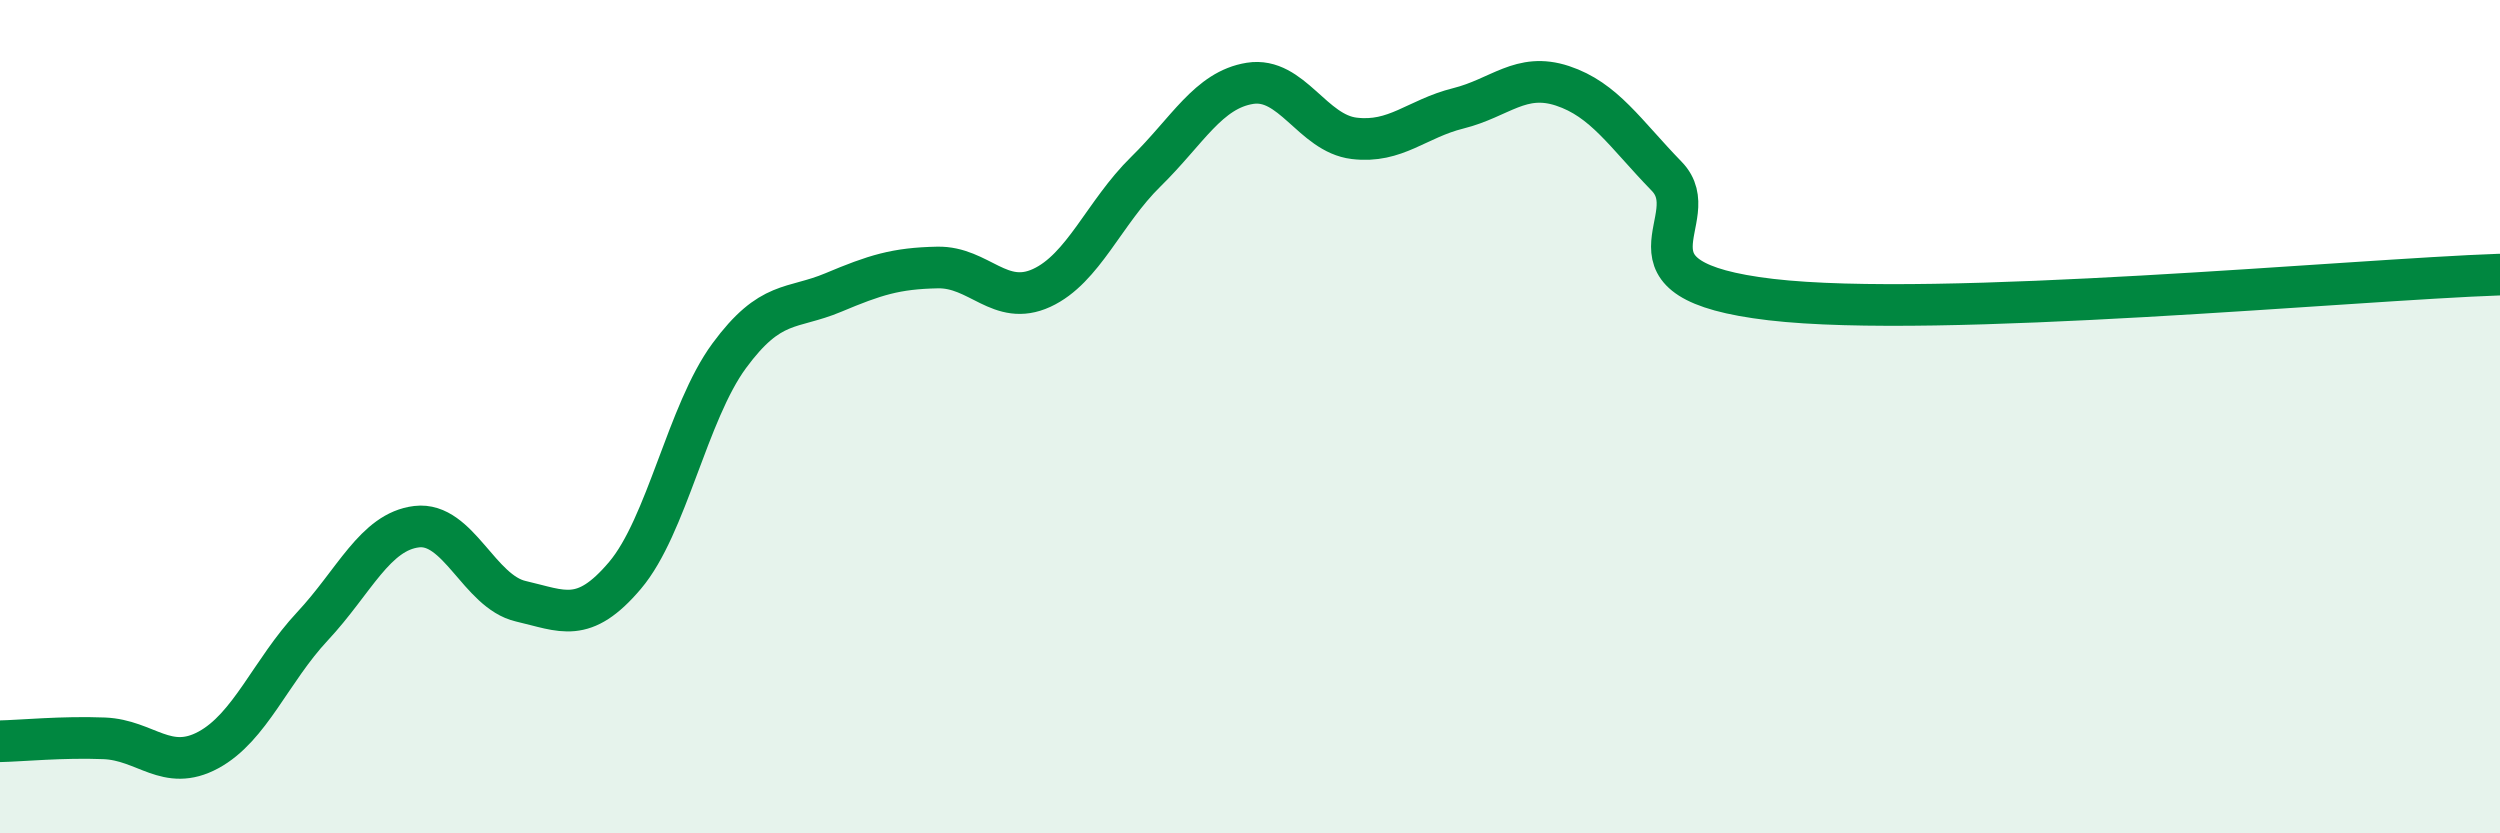
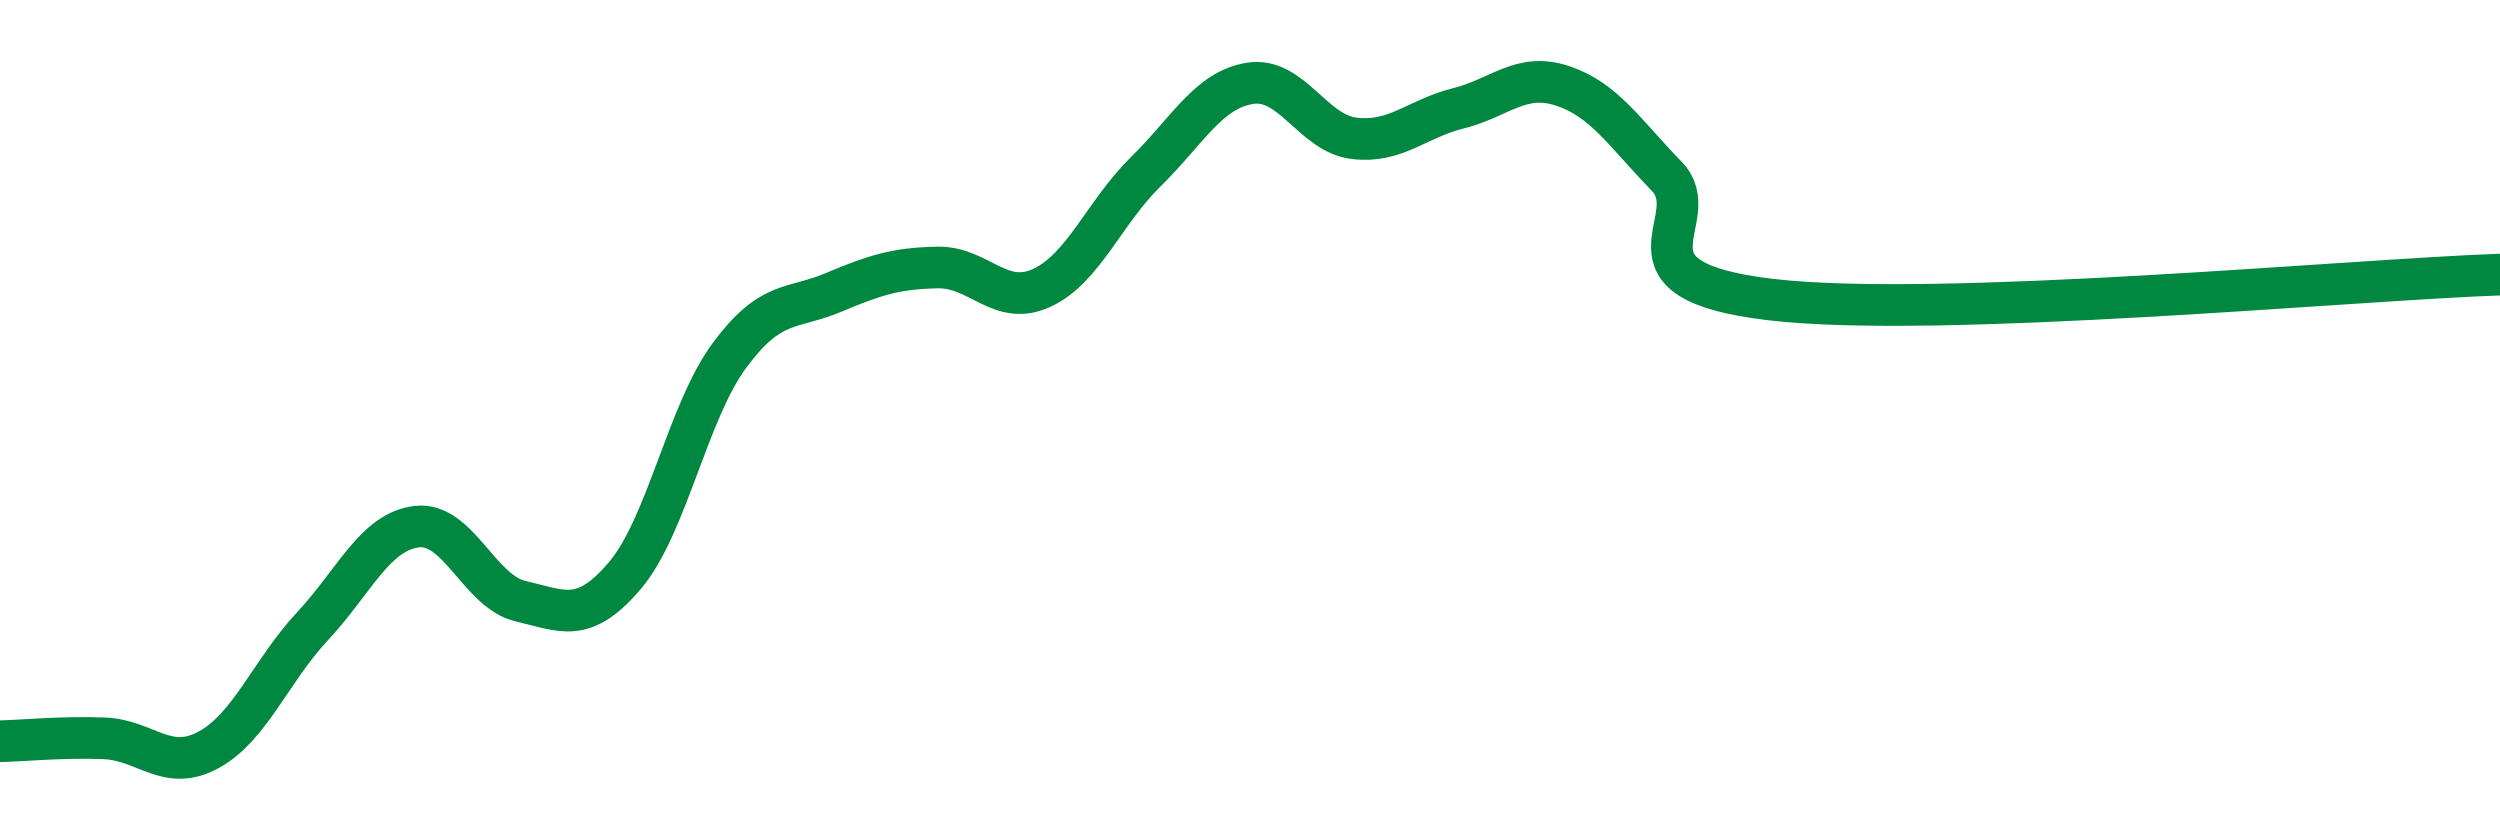
<svg xmlns="http://www.w3.org/2000/svg" width="60" height="20" viewBox="0 0 60 20">
-   <path d="M 0,17.79 C 0.5,17.78 1.5,17.68 2.5,17.72 C 3.5,17.76 4,18.54 5,18 C 6,17.46 6.5,16.1 7.5,15.03 C 8.5,13.96 9,12.76 10,12.64 C 11,12.52 11.5,14.2 12.5,14.43 C 13.5,14.66 14,14.99 15,13.81 C 16,12.63 16.5,9.9 17.5,8.54 C 18.5,7.18 19,7.44 20,7.02 C 21,6.6 21.5,6.44 22.5,6.42 C 23.5,6.4 24,7.37 25,6.91 C 26,6.45 26.5,5.1 27.5,4.12 C 28.5,3.14 29,2.16 30,2 C 31,1.84 31.5,3.2 32.5,3.32 C 33.5,3.44 34,2.85 35,2.6 C 36,2.35 36.5,1.73 37.5,2.06 C 38.5,2.39 39,3.2 40,4.23 C 41,5.26 38.5,6.72 42.5,7.19 C 46.5,7.66 56.5,6.71 60,6.59L60 20L0 20Z" fill="#008740" opacity="0.1" stroke-linecap="round" stroke-linejoin="round" />
  <path d="M 0,17.79 C 0.5,17.78 1.5,17.68 2.5,17.72 C 3.5,17.76 4,18.54 5,18 C 6,17.46 6.5,16.1 7.5,15.03 C 8.5,13.96 9,12.76 10,12.64 C 11,12.52 11.5,14.2 12.5,14.43 C 13.5,14.66 14,14.99 15,13.81 C 16,12.63 16.5,9.9 17.5,8.54 C 18.5,7.18 19,7.44 20,7.02 C 21,6.6 21.5,6.44 22.5,6.42 C 23.5,6.4 24,7.37 25,6.91 C 26,6.45 26.5,5.1 27.5,4.12 C 28.5,3.14 29,2.16 30,2 C 31,1.84 31.5,3.2 32.5,3.32 C 33.5,3.44 34,2.85 35,2.6 C 36,2.35 36.5,1.73 37.5,2.06 C 38.5,2.39 39,3.2 40,4.23 C 41,5.26 38.5,6.72 42.5,7.19 C 46.5,7.66 56.5,6.71 60,6.59" stroke="#008740" stroke-width="1" fill="none" stroke-linecap="round" stroke-linejoin="round" />
</svg>